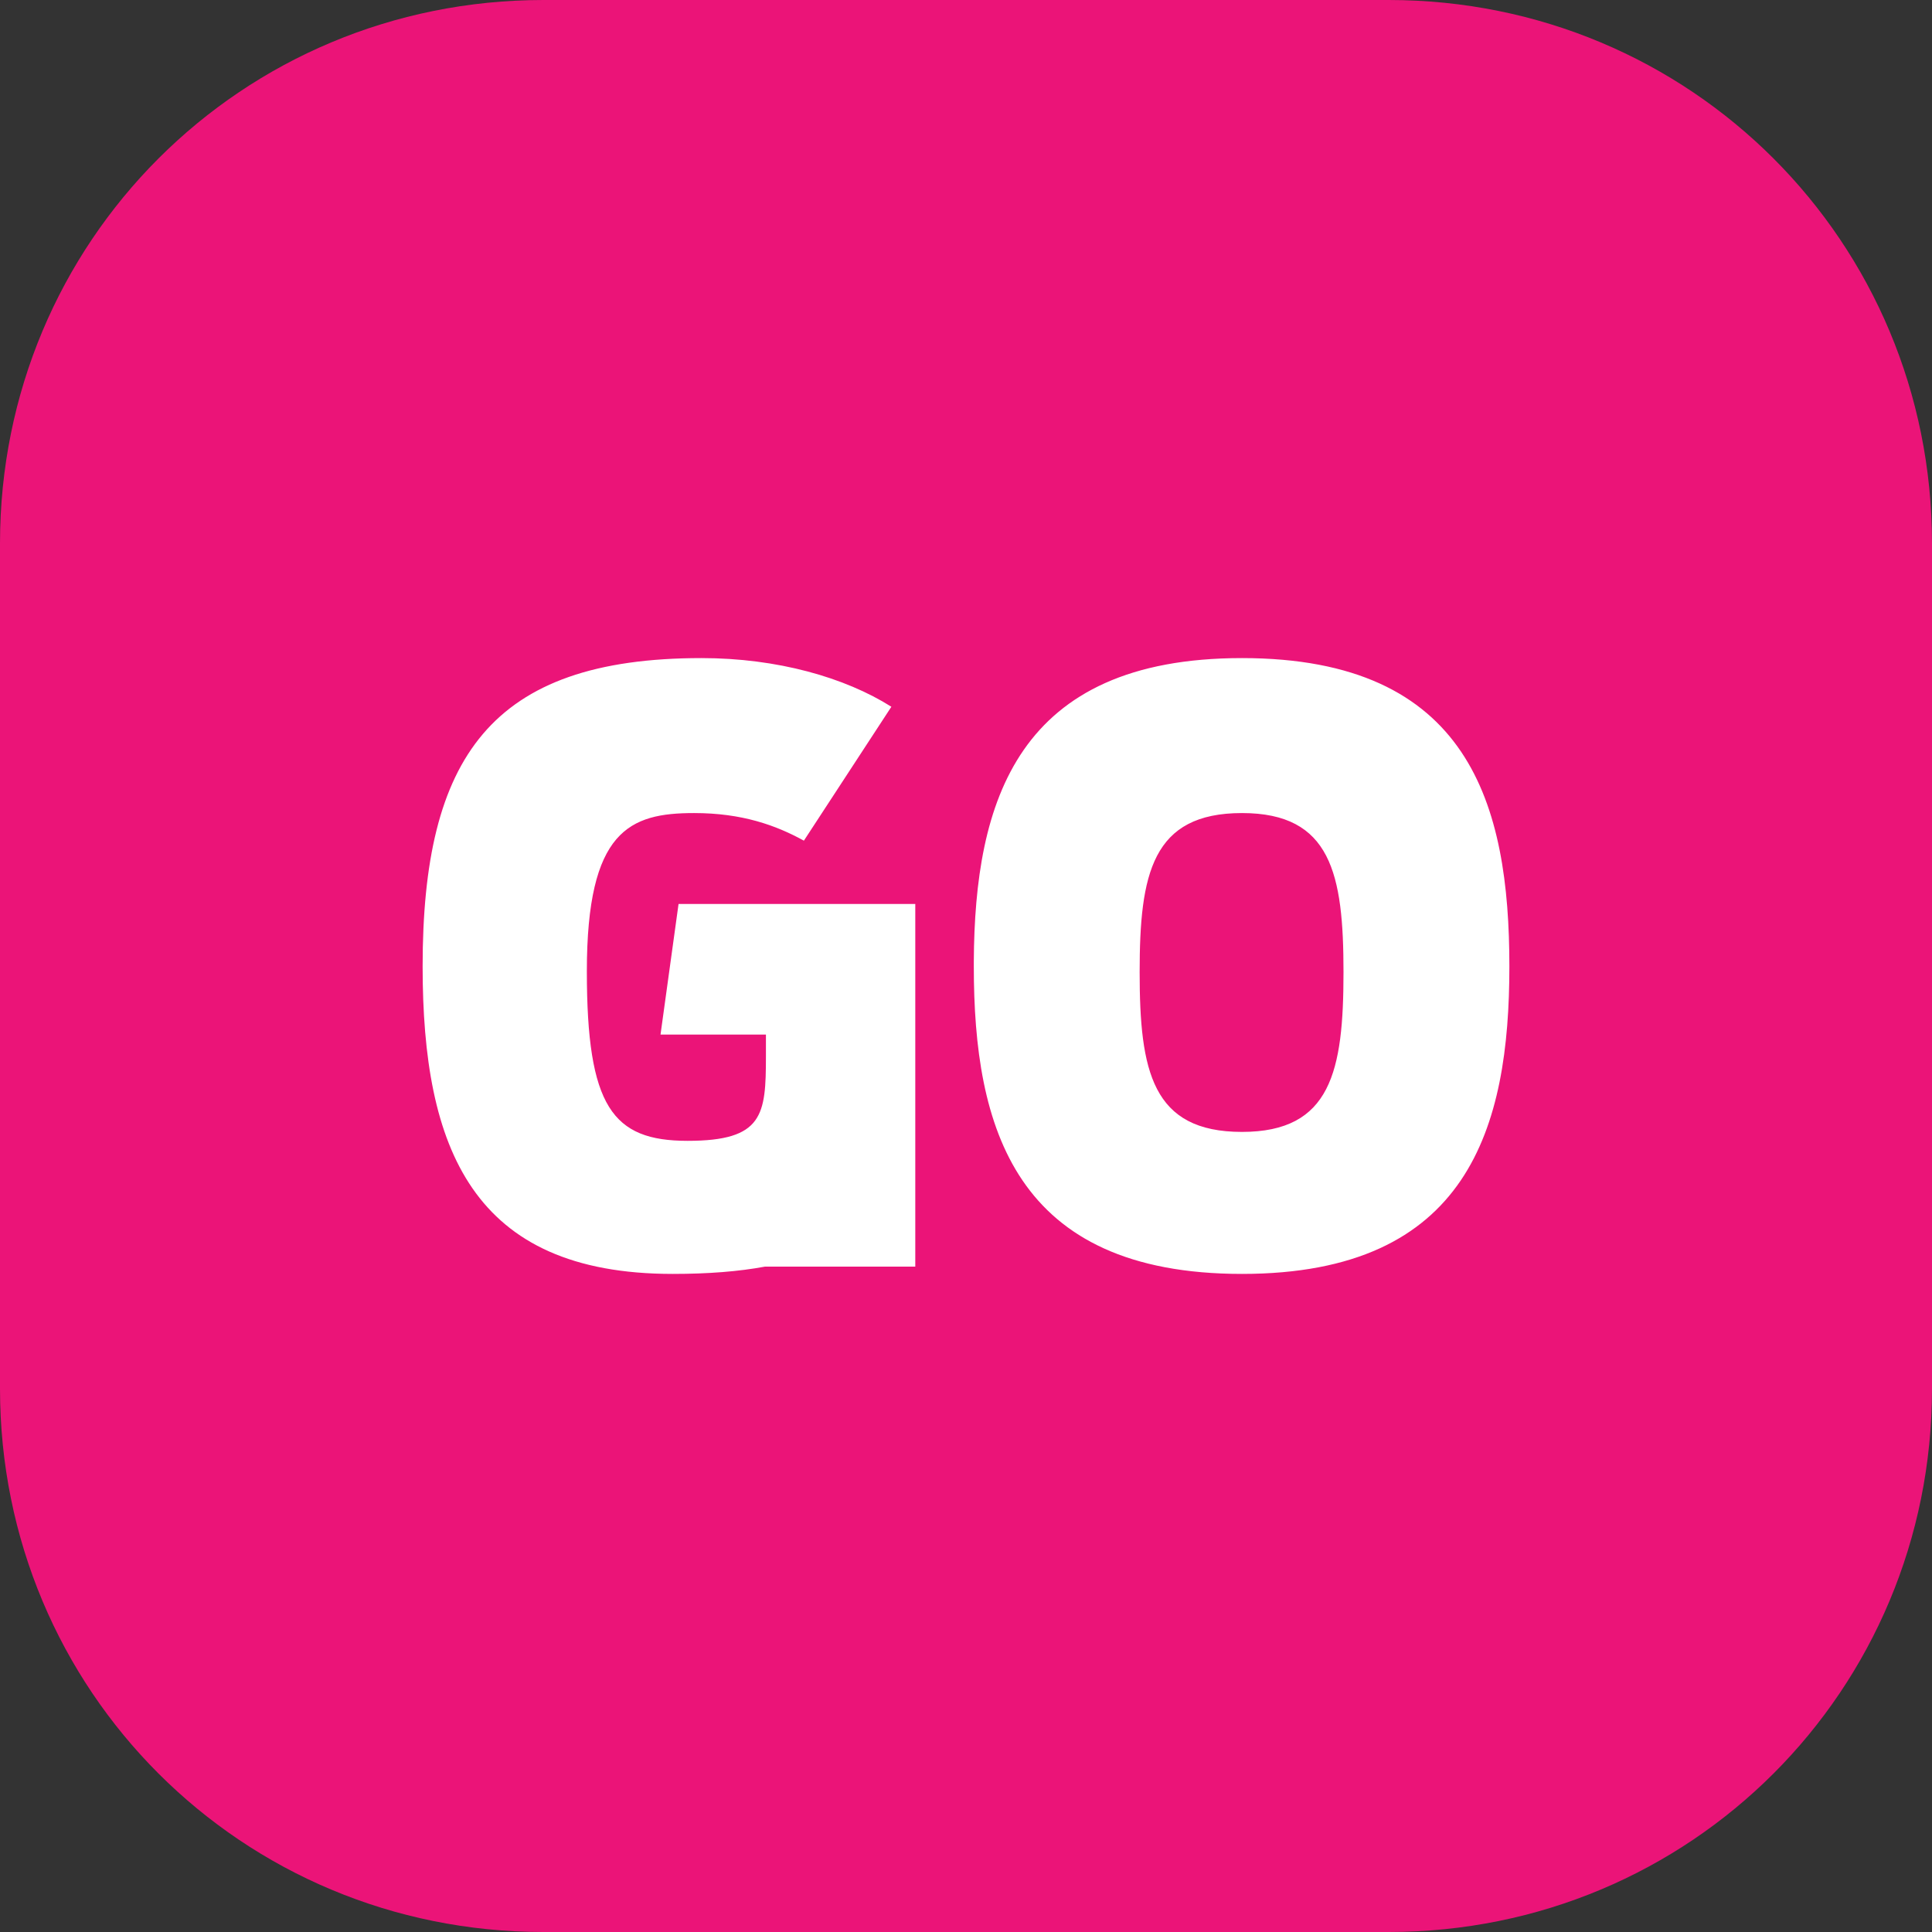
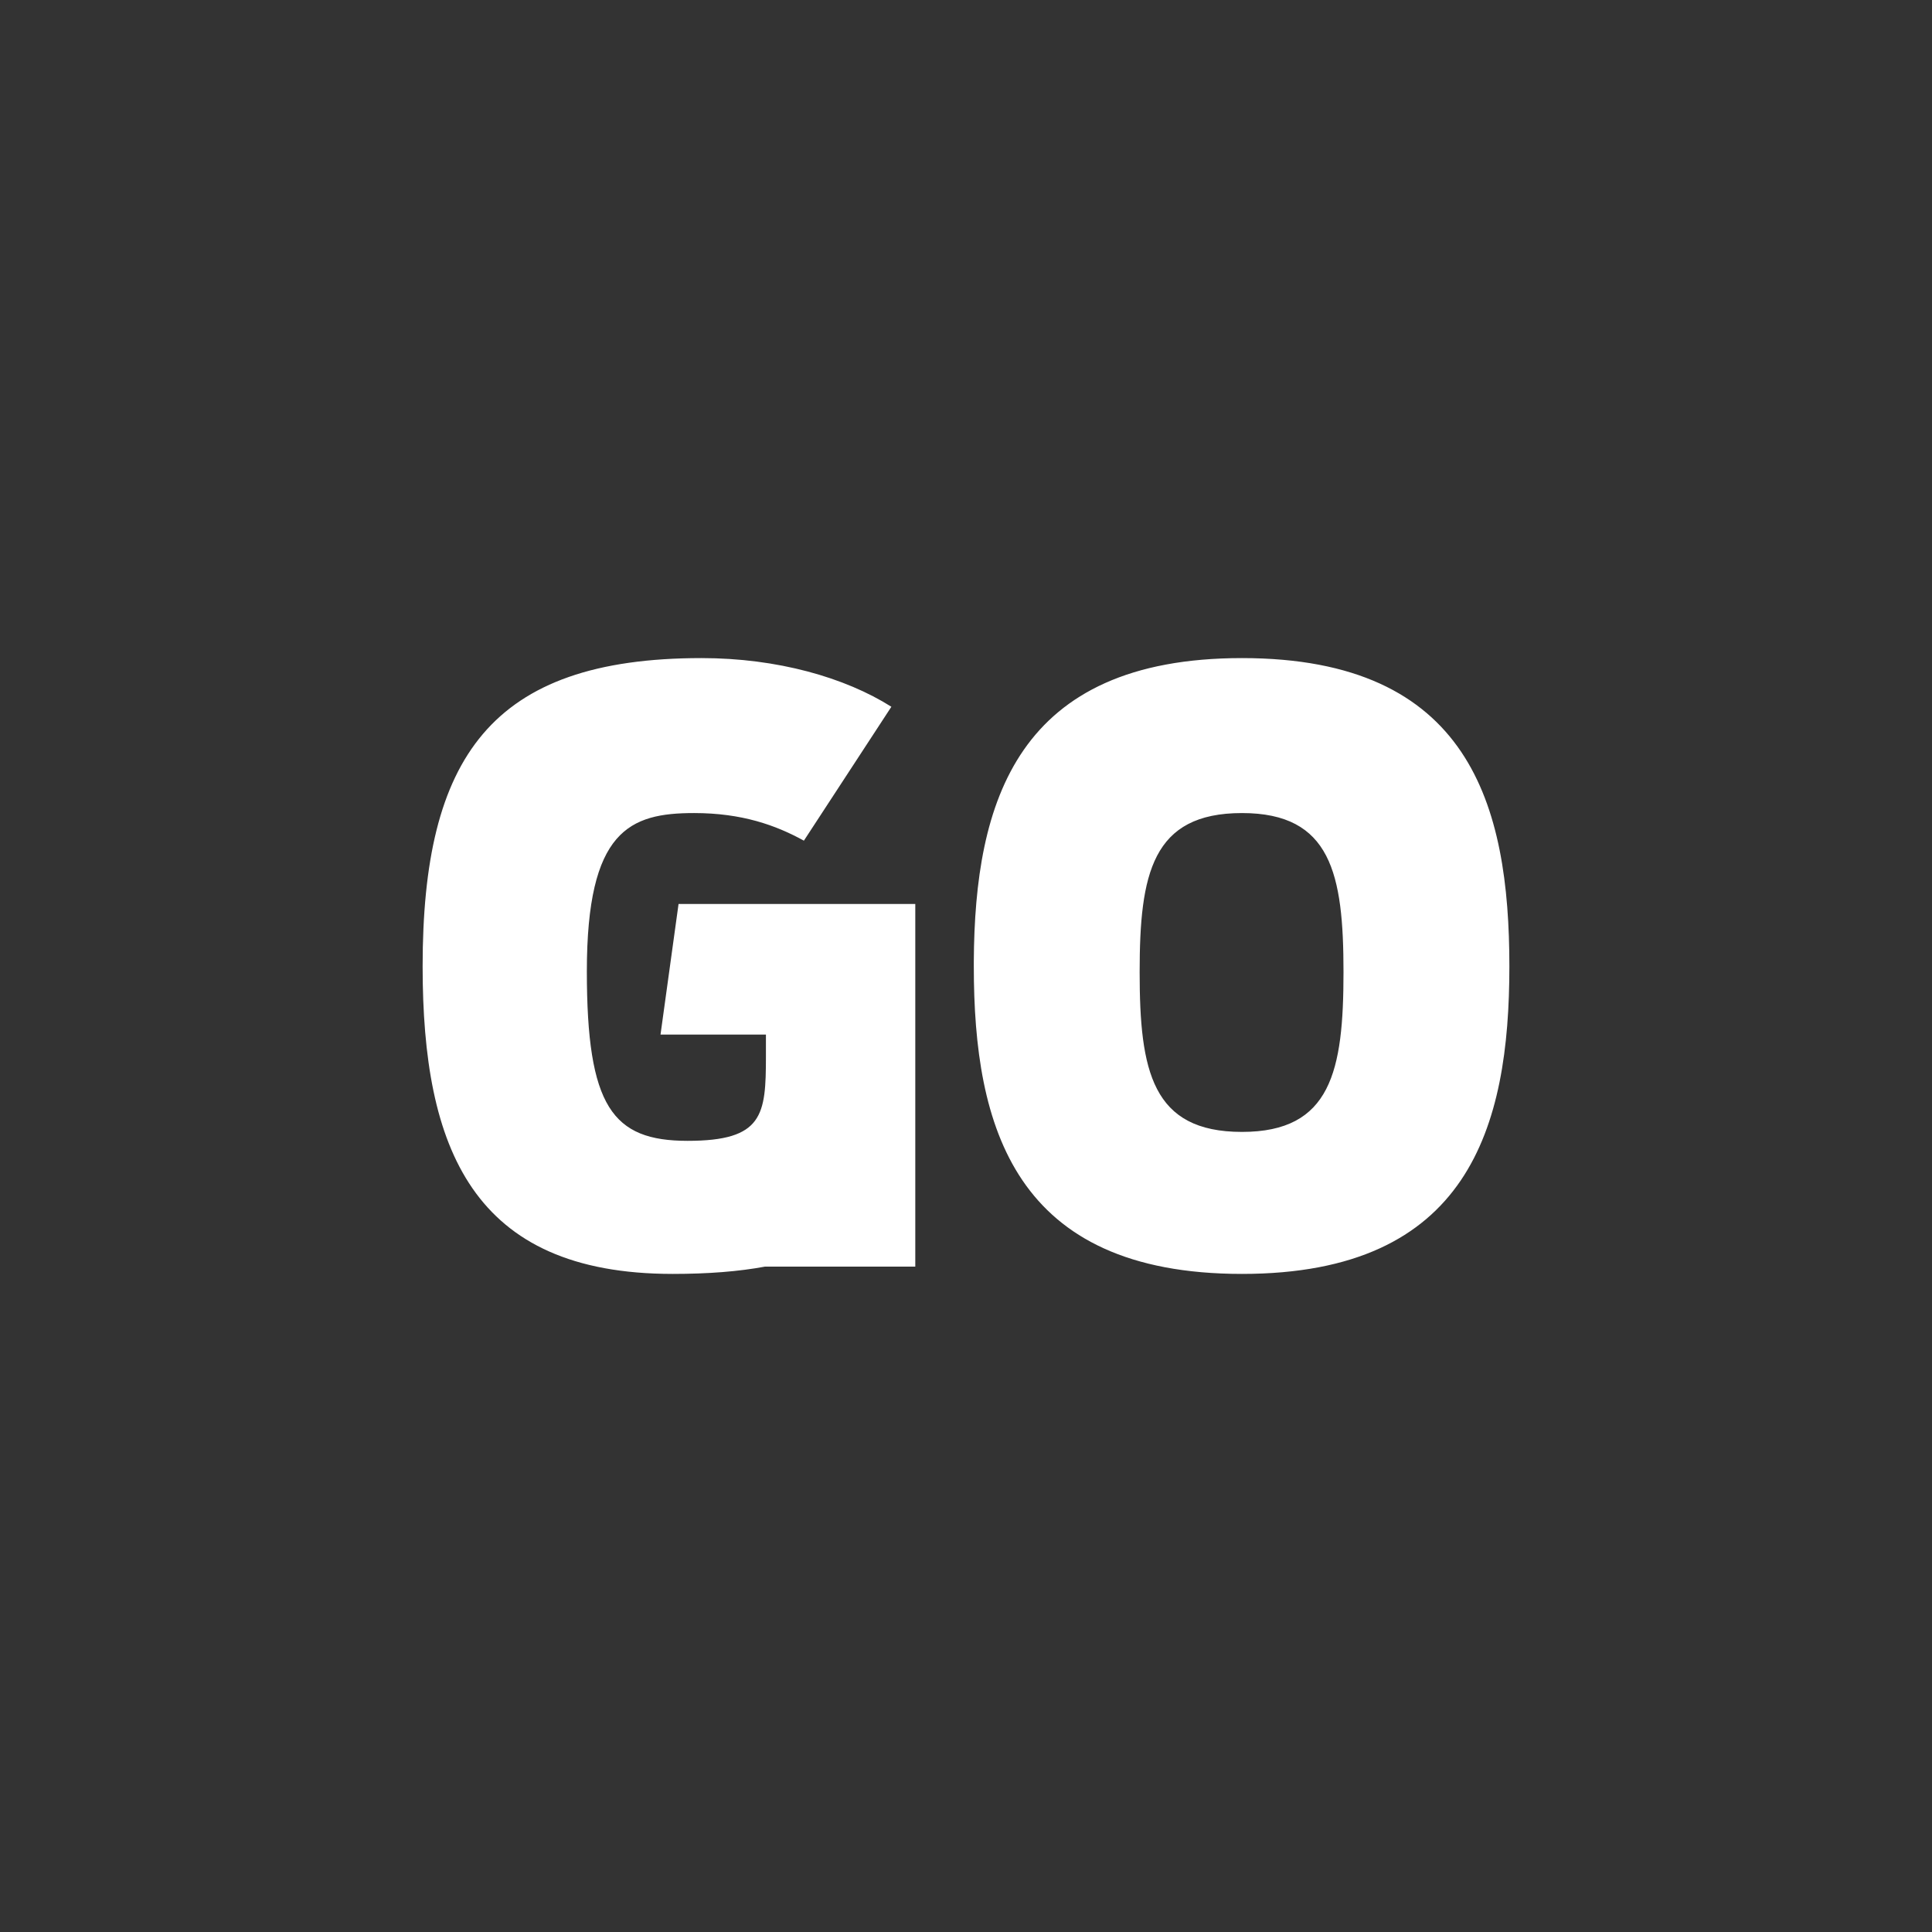
<svg xmlns="http://www.w3.org/2000/svg" version="1.1" viewBox="0 0 32 32">
  <rect x="0" y="0" width="32" height="32" fill="#333333" stroke="none" />
-   <path fill="#EB1478" d="M23,0H9C4,0,0,4,0,9v14c0,5,4,9,9,9h14c5,0,9-4,9-9V9C32,4,28,0,23,0z" />
  <g transform="translate(2.5, 2.5) scale(0.3)">
    <path d="M60.237 54.16c-4.965 0-5.65-3.36-5.65-8.824 0-5.42.685-8.78 5.65-8.78 4.922 0 5.605 3.36 5.605 8.78 0 5.463-.683 8.824-5.605 8.824m0-26.16C72.811 28 75 36.107 75 45.022 75 53.892 72.767 62 60.237 62c-12.573 0-14.806-8.108-14.806-16.978v-.279C45.48 35.94 47.796 28 60.238 28ZM30.4 28c4.19 0 7.926 1.074 10.48 2.687l-4.83 7.393c-1.55-.853-3.42-1.524-6.06-1.524-3.554 0-5.923.94-5.923 8.735 0 7.48 1.414 9.362 5.56 9.362 4.182 0 4.325-1.433 4.327-4.66v-1.206h-5.82l.996-7.213H42.2v20.023h-8.297c-1.452.27-3.137.403-5.098.403C17.734 62 15 55.056 15 45.022 15 33.51 18.737 28 30.399 28Z" fill="#FFFFFF" fill-rule="evenodd" />
  </g>
</svg>